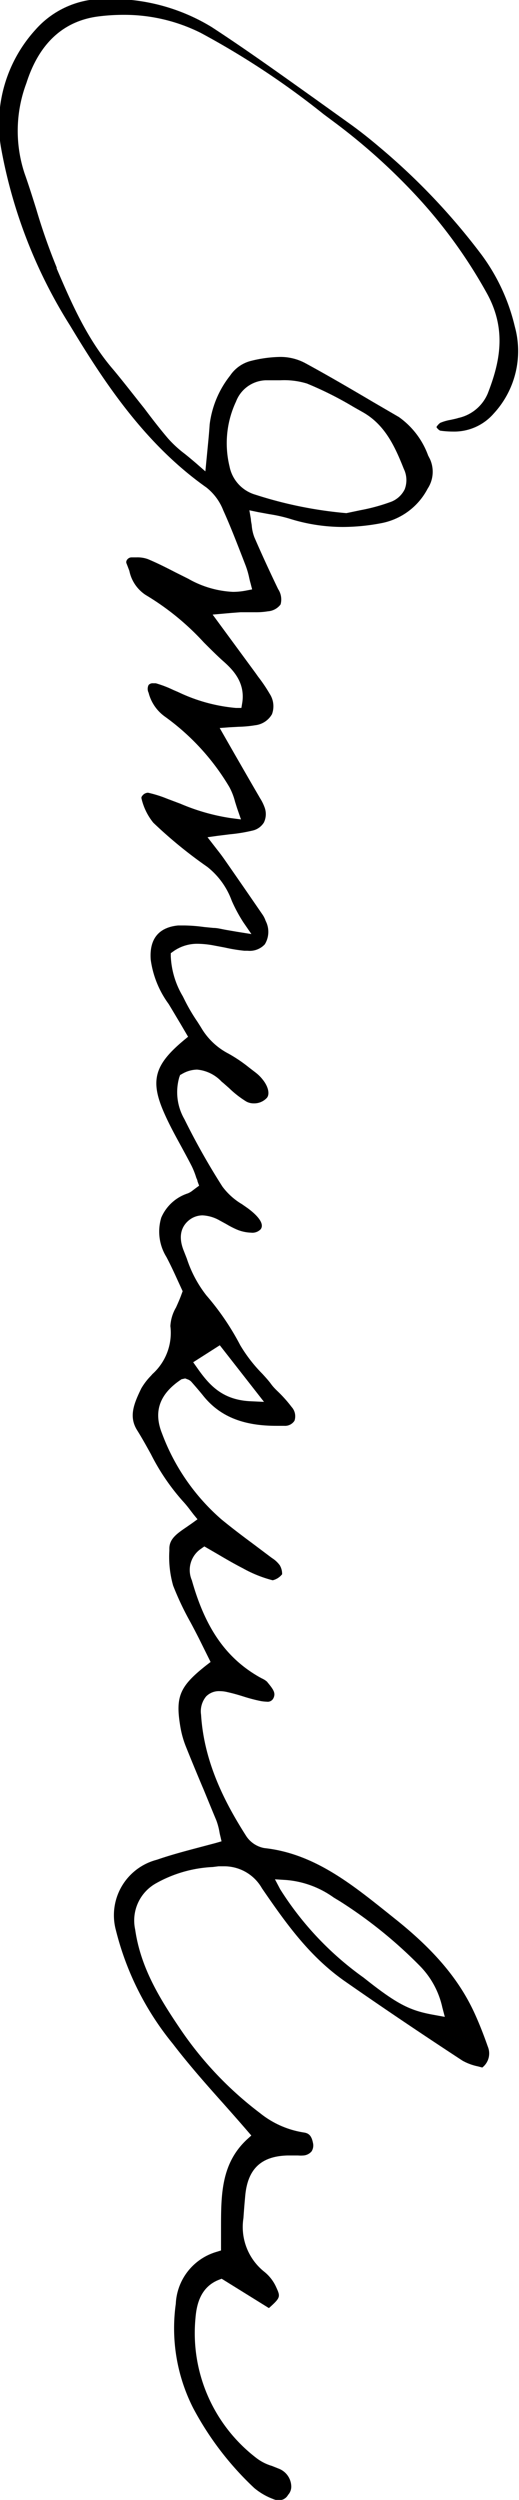
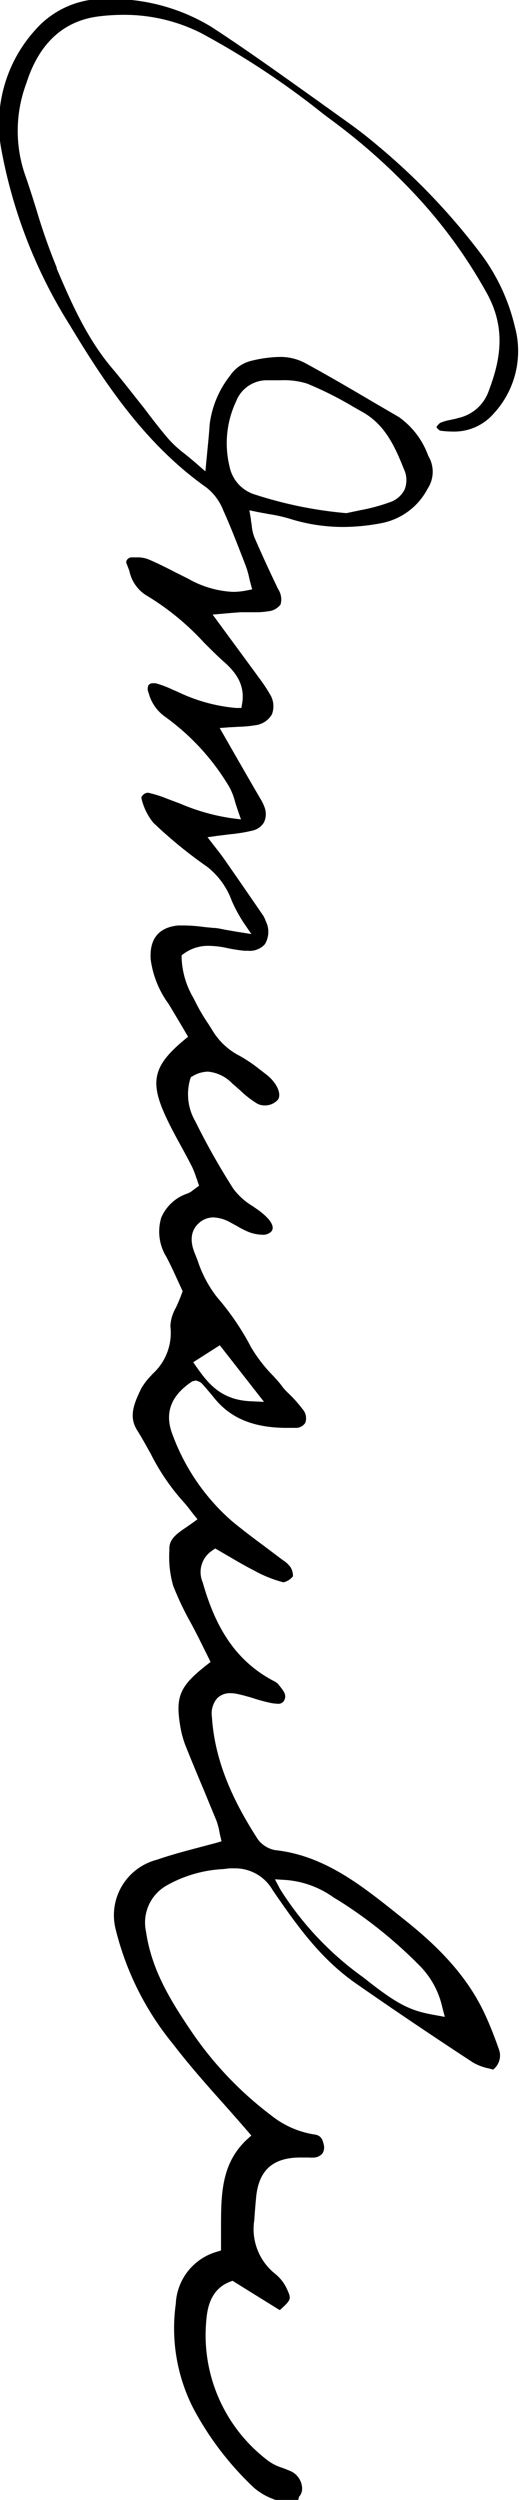
<svg xmlns="http://www.w3.org/2000/svg" id="レイヤー_1" data-name="レイヤー 1" width="50.72" height="244.22" viewBox="0 0 50.72 244.22">
  <title>menu_text04</title>
-   <path d="M709.42,524a.84.84,0,0,1-.27,0,6.39,6.39,0,0,1-2.18-1.19A29.92,29.92,0,0,1,701,515a17.22,17.22,0,0,1-1.7-10.19,5.55,5.55,0,0,1,4-5.08l.42-.13v-.44c0-.57,0-1.15,0-1.73,0-3.25,0-6.31,2.53-8.67l.43-.39-.38-.44c-.79-.92-1.58-1.81-2.36-2.69-1.79-2-3.42-3.86-4.93-5.83a28.31,28.31,0,0,1-5.56-11.08,5.6,5.6,0,0,1,4-6.9c1.21-.42,2.45-.76,3.77-1.11l2-.53.55-.16-.13-.56a3.82,3.82,0,0,1-.08-.39,6.5,6.5,0,0,0-.3-1.1c-.42-1-.85-2.06-1.27-3.08l-.1-.23c-.56-1.33-1.08-2.59-1.59-3.86a9.4,9.4,0,0,1-.56-2c-.49-2.93-.06-3.93,2.57-6l.39-.3-1.14-2.3c-.27-.53-.54-1.05-.82-1.57a28.6,28.6,0,0,1-1.7-3.59,10.25,10.25,0,0,1-.37-3.42v-.2c0-.95.74-1.46,1.68-2.1l.56-.39.51-.37-.4-.49-.33-.43a10.65,10.65,0,0,0-.73-.88,21.29,21.29,0,0,1-3.09-4.56c-.42-.76-.85-1.54-1.33-2.31-.86-1.34-.35-2.6.39-4.12a6.31,6.31,0,0,1,.95-1.24l.14-.16a5.41,5.41,0,0,0,1.75-4.68,4,4,0,0,1,.55-1.82c.19-.42.39-.87.56-1.35l.09-.24-.46-1c-.29-.64-.69-1.52-1.13-2.35a4.71,4.71,0,0,1-.5-3.84,4.25,4.25,0,0,1,2.6-2.37,1.92,1.92,0,0,0,.48-.29l.25-.19.37-.27-.16-.43c0-.12-.09-.25-.13-.38a7.7,7.7,0,0,0-.43-1.09c-.32-.63-.66-1.25-1-1.88-.58-1.06-1.18-2.15-1.66-3.24-1.45-3.24-1-4.78,1.9-7.2l.4-.33-.75-1.28c-.38-.63-.76-1.28-1.15-1.92a9.48,9.48,0,0,1-1.75-4.32c-.15-2,.75-3.16,2.67-3.35.21,0,.43,0,.64,0a15.35,15.35,0,0,1,1.9.15l.92.09c.39,0,.77.11,1.28.2l1.05.18,1.38.22-.79-1.15a15,15,0,0,1-1.13-2.1,7.45,7.45,0,0,0-2.4-3.32,44,44,0,0,1-5.27-4.31,5.85,5.85,0,0,1-1.16-2.4.29.29,0,0,1,.08-.22.73.73,0,0,1,.56-.31,11.49,11.49,0,0,1,1.88.59l1.3.49a20.06,20.06,0,0,0,4.91,1.4l1,.13-.32-.92c-.1-.29-.18-.56-.26-.81a6.24,6.24,0,0,0-.56-1.44,22.74,22.74,0,0,0-6.29-6.87,4.11,4.11,0,0,1-1.6-2.34.85.85,0,0,1,0-.75.51.51,0,0,1,.43-.17l.28,0a10.76,10.76,0,0,1,1.7.65l.51.22a16.35,16.35,0,0,0,5.61,1.54l.54,0,.09-.54c.3-2.07-1.05-3.32-2-4.15-.6-.55-1.17-1.12-1.75-1.7a25.34,25.34,0,0,0-5.7-4.65,3.69,3.69,0,0,1-1.59-2.36c-.1-.25-.19-.51-.29-.75a.37.37,0,0,1,.05-.3.55.55,0,0,1,.42-.26l.52,0a3,3,0,0,1,1.11.17c.91.38,1.84.85,2.65,1.27l1.3.65a9.72,9.72,0,0,0,4.36,1.28,6.62,6.62,0,0,0,1.25-.12l.63-.12-.16-.62c-.06-.2-.1-.39-.14-.57a8.17,8.17,0,0,0-.32-1.1l-.32-.83c-.6-1.54-1.2-3.1-1.88-4.6a5.3,5.3,0,0,0-1.64-2.23c-6.08-4.29-10.07-10.41-13.33-15.82a48.7,48.7,0,0,1-6.73-17.27,13.68,13.68,0,0,1,3.35-11.64,8.87,8.87,0,0,1,7-3h.46a18.75,18.75,0,0,1,9.75,2.74c3.39,2.21,6.74,4.62,10,6.94l3.39,2.43c1,.71,2,1.5,3,2.35a63.55,63.55,0,0,1,10,10.54,19.17,19.17,0,0,1,3.24,7,9,9,0,0,1-2.07,8.51,5.11,5.11,0,0,1-4,1.75,9,9,0,0,1-1.23-.09.93.93,0,0,1-.36-.35,1.41,1.41,0,0,1,.37-.41,4.44,4.44,0,0,1,1-.29c.27-.06.53-.11.78-.19a4.06,4.06,0,0,0,2.87-2.4c1.14-2.94,1.91-6.16-.09-9.78a48.52,48.52,0,0,0-7.25-9.9,59.3,59.3,0,0,0-7.52-6.71l-1.18-.88a79.07,79.07,0,0,0-12-7.94,16.66,16.66,0,0,0-7.55-1.77,19.3,19.3,0,0,0-2.5.16c-3.4.45-5.77,2.64-7,6.51a13.26,13.26,0,0,0-.18,8.82c.42,1.18.8,2.4,1.14,3.48a58.67,58.67,0,0,0,2,5.71l0,.1c1.46,3.42,3,6.95,5.55,9.9,1,1.2,2,2.5,3,3.75.75,1,1.52,2,2.32,2.94a11.25,11.25,0,0,0,1.65,1.52c.34.27.71.58,1.13.94l.88.77.25-2.59c.08-.8.13-1.4.17-2a9.58,9.58,0,0,1,2-4.77,3.48,3.48,0,0,1,2.1-1.45,12.42,12.42,0,0,1,2.7-.37,5.12,5.12,0,0,1,2.57.62c2.08,1.13,4.15,2.34,6.14,3.51l.37.22,2.61,1.52a7.91,7.91,0,0,1,2.86,3.76l.18.35a3,3,0,0,1-.23,2.89,6.47,6.47,0,0,1-4.53,3.37,20.1,20.1,0,0,1-3.71.37,17.39,17.39,0,0,1-5.29-.82,14.46,14.46,0,0,0-1.94-.43l-1.09-.2-.86-.18.15.87c0,.21.06.41.08.6a4.15,4.15,0,0,0,.26,1.17c.68,1.57,1.44,3.23,2.32,5.06a1.83,1.83,0,0,1,.24,1.5,1.7,1.7,0,0,1-1.24.67,7.14,7.14,0,0,1-1.28.09h-1.39l-.92.07-1.81.16,1.74,2.37,2.46,3.35.24.34a15.3,15.3,0,0,1,1.13,1.67,2.23,2.23,0,0,1,.23,2,2.17,2.17,0,0,1-1.64,1.08,11.45,11.45,0,0,1-1.62.15l-.91.05-.94.07,1.51,2.64c.79,1.37,1.55,2.7,2.31,4l.12.21a4.5,4.5,0,0,1,.45.91,1.88,1.88,0,0,1-.07,1.47,1.75,1.75,0,0,1-1.11.79,15.4,15.4,0,0,1-2.19.36l-1.21.15-1,.14,1,1.29c.23.29.43.56.62.83,1.27,1.82,2.52,3.64,3.77,5.46a2.49,2.49,0,0,1,.29.59A2.33,2.33,0,0,1,708,372a2,2,0,0,1-1.68.63H706a15.5,15.5,0,0,1-1.89-.31l-1.06-.2a9,9,0,0,0-1.58-.17,4,4,0,0,0-2.41.74l-.25.18v.3a8.33,8.33,0,0,0,1.17,3.9l.26.52a17.83,17.83,0,0,0,1.19,2c.13.21.27.42.4.64a6.62,6.62,0,0,0,2.62,2.45,14.32,14.32,0,0,1,2,1.35l.65.5a3.85,3.85,0,0,1,.68.67c.54.66.73,1.41.43,1.79a1.68,1.68,0,0,1-1.28.55,1.5,1.5,0,0,1-.74-.18,9.65,9.65,0,0,1-1.67-1.3l-.59-.52-.15-.12a3.75,3.75,0,0,0-2.4-1.18,3,3,0,0,0-1.46.42l-.2.11-.08.22a5.27,5.27,0,0,0,.5,4.09,69.1,69.1,0,0,0,3.71,6.58,6.49,6.49,0,0,0,1.92,1.73l.53.37c.55.4,1.78,1.4,1.3,2.07a1.11,1.11,0,0,1-.94.34,3.88,3.88,0,0,1-1.43-.32,8.94,8.94,0,0,1-1-.52l-.66-.36a3.71,3.71,0,0,0-1.65-.49,2.12,2.12,0,0,0-1.35.49c-.58.48-1.14,1.39-.48,3l.29.74a11.69,11.69,0,0,0,1.91,3.59,25.32,25.32,0,0,1,3.31,4.87,14.46,14.46,0,0,0,2.17,2.8c.29.32.58.63.85,1s.55.61.84.9a12.68,12.68,0,0,1,1.16,1.33,1.35,1.35,0,0,1,.28,1.34,1.09,1.09,0,0,1-1,.5l-.79,0c-3.29,0-5.57-.95-7.18-3-.35-.43-.72-.86-1.09-1.28a.88.88,0,0,0-.39-.26l-.23-.09-.36.08,0,0c-2.15,1.42-2.77,3.15-1.9,5.31a20.67,20.67,0,0,0,5.8,8.38c1,.82,2,1.58,3,2.32l1.65,1.24.28.21a2.81,2.81,0,0,1,.77.71,1.64,1.64,0,0,1,.23.88,1.7,1.7,0,0,1-.92.59,12.14,12.14,0,0,1-2.91-1.17c-.82-.42-1.63-.89-2.41-1.35l-1.36-.79-.31.22a2.51,2.51,0,0,0-.91,3.09c1.32,4.69,3.35,7.6,6.59,9.45l.26.14a2,2,0,0,1,.5.32l.06.08c.61.73.78,1.05.57,1.51a.62.62,0,0,1-.66.36,4,4,0,0,1-.63-.07,16.16,16.16,0,0,1-1.69-.45c-.51-.16-1-.3-1.5-.41a3.21,3.21,0,0,0-.78-.1,1.75,1.75,0,0,0-1.33.52,2.29,2.29,0,0,0-.49,1.79c.3,4.84,2.52,8.88,4.42,11.86a2.7,2.7,0,0,0,1.76,1.16c4.75.51,8.39,3.41,11.9,6.21l.81.65c3.92,3.11,6.33,6,7.82,9.24.46,1,.9,2.12,1.31,3.29a1.74,1.74,0,0,1-.54,2.05l-.41-.11a5.26,5.26,0,0,1-1.52-.56c-4.26-2.79-8-5.32-11.47-7.74s-5.75-5.63-8.13-9.1a4.24,4.24,0,0,0-3.61-2.15c-.2,0-.41,0-.63,0l-.57.07a12.49,12.49,0,0,0-5.52,1.58,4.16,4.16,0,0,0-2.06,4.53c.54,3.75,2.41,6.76,4.44,9.76a34.58,34.58,0,0,0,7.76,8.17,9,9,0,0,0,4.25,1.89c.46.06.77.25.92,1a1.08,1.08,0,0,1-.13.85,1.15,1.15,0,0,1-.78.4,3.38,3.38,0,0,1-.55,0h-1c-2.58.06-3.9,1.3-4.15,3.89-.07.74-.13,1.49-.18,2.23a5.59,5.59,0,0,0,2,5.21,4.06,4.06,0,0,1,1.17,1.47c.46,1,.49,1.06-.68,2.11l-4.62-2.87-.28.11c-1.84.73-2.18,2.51-2.28,3.78a15.37,15.37,0,0,0,6,13.66,4.67,4.67,0,0,0,1.48.74l.65.26a1.91,1.91,0,0,1,1.23,1.64,1.2,1.2,0,0,1-.31.93A1,1,0,0,1,709.42,524Zm.08-59.69a30.63,30.63,0,0,0,8.16,8.64c3.4,2.71,4.6,3.24,7,3.66l.93.17-.24-.91a8.32,8.32,0,0,0-2.24-4.11,44.06,44.06,0,0,0-7.77-6.27l-.61-.37a9.23,9.23,0,0,0-4.63-1.71l-1.11-.07ZM701,412.83l.36.51c1.17,1.67,2.45,3.18,5.27,3.3l1.29.06-4.32-5.53Zm8.48-95.93-.91,0h-.5a3.22,3.22,0,0,0-2.88,2.07,9.58,9.58,0,0,0-.64,6.34,3.6,3.6,0,0,0,2.54,2.77,40.05,40.05,0,0,0,8.88,1.8l1.38-.29a18.22,18.22,0,0,0,2.85-.77,2.48,2.48,0,0,0,1.47-1.27,2.51,2.51,0,0,0-.09-2c-.88-2.22-1.85-4.31-4-5.53l-.9-.51a34.09,34.09,0,0,0-4.56-2.29A7.58,7.58,0,0,0,709.51,316.9Z" transform="translate(-682.12 -279.75)" />
+   <path d="M709.42,524a.84.84,0,0,1-.27,0,6.39,6.39,0,0,1-2.18-1.19A29.92,29.92,0,0,1,701,515a17.22,17.22,0,0,1-1.7-10.19,5.55,5.55,0,0,1,4-5.08l.42-.13v-.44c0-.57,0-1.15,0-1.73,0-3.25,0-6.31,2.53-8.67l.43-.39-.38-.44c-.79-.92-1.58-1.81-2.36-2.69-1.79-2-3.42-3.86-4.93-5.83a28.31,28.31,0,0,1-5.56-11.08,5.6,5.6,0,0,1,4-6.9c1.21-.42,2.45-.76,3.77-1.11l2-.53.55-.16-.13-.56a3.82,3.82,0,0,1-.08-.39,6.5,6.5,0,0,0-.3-1.1c-.42-1-.85-2.06-1.27-3.08l-.1-.23c-.56-1.33-1.08-2.59-1.59-3.86a9.4,9.4,0,0,1-.56-2c-.49-2.93-.06-3.93,2.57-6l.39-.3-1.14-2.3c-.27-.53-.54-1.05-.82-1.57a28.6,28.6,0,0,1-1.7-3.59,10.25,10.25,0,0,1-.37-3.42v-.2c0-.95.74-1.46,1.68-2.1l.56-.39.51-.37-.4-.49-.33-.43a10.65,10.65,0,0,0-.73-.88,21.29,21.29,0,0,1-3.09-4.56c-.42-.76-.85-1.54-1.33-2.31-.86-1.34-.35-2.6.39-4.12a6.31,6.31,0,0,1,.95-1.24l.14-.16a5.41,5.41,0,0,0,1.75-4.68,4,4,0,0,1,.55-1.82c.19-.42.39-.87.56-1.35l.09-.24-.46-1c-.29-.64-.69-1.52-1.13-2.35a4.71,4.71,0,0,1-.5-3.84,4.25,4.25,0,0,1,2.6-2.37,1.92,1.92,0,0,0,.48-.29l.25-.19.37-.27-.16-.43c0-.12-.09-.25-.13-.38a7.7,7.7,0,0,0-.43-1.09c-.32-.63-.66-1.25-1-1.88-.58-1.06-1.18-2.15-1.66-3.24-1.45-3.24-1-4.78,1.9-7.2l.4-.33-.75-1.28c-.38-.63-.76-1.28-1.15-1.92a9.48,9.48,0,0,1-1.75-4.32c-.15-2,.75-3.16,2.67-3.35.21,0,.43,0,.64,0a15.35,15.35,0,0,1,1.9.15l.92.09c.39,0,.77.11,1.28.2l1.05.18,1.38.22-.79-1.15a15,15,0,0,1-1.13-2.1,7.45,7.45,0,0,0-2.4-3.32,44,44,0,0,1-5.27-4.31,5.85,5.85,0,0,1-1.16-2.4.29.29,0,0,1,.08-.22.73.73,0,0,1,.56-.31,11.49,11.49,0,0,1,1.88.59l1.3.49a20.06,20.06,0,0,0,4.91,1.4l1,.13-.32-.92c-.1-.29-.18-.56-.26-.81a6.24,6.24,0,0,0-.56-1.44,22.74,22.74,0,0,0-6.29-6.87,4.11,4.11,0,0,1-1.6-2.34.85.85,0,0,1,0-.75.51.51,0,0,1,.43-.17l.28,0a10.76,10.76,0,0,1,1.7.65l.51.22a16.35,16.35,0,0,0,5.61,1.54l.54,0,.09-.54c.3-2.07-1.05-3.32-2-4.15-.6-.55-1.17-1.12-1.75-1.7a25.34,25.34,0,0,0-5.7-4.65,3.69,3.69,0,0,1-1.59-2.36c-.1-.25-.19-.51-.29-.75a.37.37,0,0,1,.05-.3.55.55,0,0,1,.42-.26l.52,0a3,3,0,0,1,1.11.17c.91.38,1.84.85,2.65,1.27l1.3.65a9.72,9.72,0,0,0,4.36,1.28,6.62,6.62,0,0,0,1.25-.12l.63-.12-.16-.62c-.06-.2-.1-.39-.14-.57a8.17,8.17,0,0,0-.32-1.1l-.32-.83c-.6-1.54-1.2-3.1-1.88-4.6a5.3,5.3,0,0,0-1.64-2.23c-6.08-4.29-10.07-10.41-13.33-15.82a48.7,48.7,0,0,1-6.73-17.27,13.68,13.68,0,0,1,3.35-11.64,8.87,8.87,0,0,1,7-3h.46a18.75,18.75,0,0,1,9.75,2.74c3.39,2.21,6.74,4.62,10,6.94l3.39,2.43c1,.71,2,1.5,3,2.35a63.55,63.55,0,0,1,10,10.54,19.17,19.17,0,0,1,3.24,7,9,9,0,0,1-2.07,8.51,5.11,5.11,0,0,1-4,1.75,9,9,0,0,1-1.23-.09.93.93,0,0,1-.36-.35,1.41,1.41,0,0,1,.37-.41,4.44,4.44,0,0,1,1-.29c.27-.06.53-.11.78-.19a4.06,4.06,0,0,0,2.87-2.4c1.14-2.94,1.91-6.16-.09-9.78a48.52,48.52,0,0,0-7.25-9.9,59.3,59.3,0,0,0-7.52-6.71l-1.18-.88a79.07,79.07,0,0,0-12-7.94,16.66,16.66,0,0,0-7.55-1.77,19.3,19.3,0,0,0-2.5.16c-3.4.45-5.77,2.64-7,6.51a13.26,13.26,0,0,0-.18,8.82c.42,1.18.8,2.4,1.14,3.48a58.67,58.67,0,0,0,2,5.71l0,.1c1.46,3.42,3,6.95,5.55,9.9,1,1.2,2,2.5,3,3.75.75,1,1.52,2,2.32,2.94a11.25,11.25,0,0,0,1.65,1.52c.34.27.71.58,1.13.94l.88.77.25-2.59c.08-.8.13-1.4.17-2a9.58,9.58,0,0,1,2-4.77,3.48,3.48,0,0,1,2.1-1.45,12.42,12.42,0,0,1,2.7-.37,5.12,5.12,0,0,1,2.57.62c2.08,1.13,4.15,2.34,6.14,3.51l.37.22,2.61,1.52a7.91,7.91,0,0,1,2.86,3.76l.18.35a3,3,0,0,1-.23,2.89,6.47,6.47,0,0,1-4.53,3.37,20.1,20.1,0,0,1-3.71.37,17.39,17.39,0,0,1-5.29-.82,14.46,14.46,0,0,0-1.94-.43l-1.09-.2-.86-.18.15.87c0,.21.06.41.08.6a4.15,4.15,0,0,0,.26,1.17c.68,1.57,1.44,3.23,2.32,5.06a1.83,1.83,0,0,1,.24,1.5,1.7,1.7,0,0,1-1.24.67,7.14,7.14,0,0,1-1.28.09h-1.39l-.92.07-1.81.16,1.74,2.37,2.46,3.35.24.34a15.3,15.3,0,0,1,1.13,1.67,2.23,2.23,0,0,1,.23,2,2.17,2.17,0,0,1-1.64,1.08,11.45,11.45,0,0,1-1.62.15l-.91.05-.94.07,1.51,2.64c.79,1.37,1.55,2.7,2.31,4l.12.21a4.5,4.5,0,0,1,.45.91,1.88,1.88,0,0,1-.07,1.47,1.75,1.75,0,0,1-1.11.79,15.4,15.4,0,0,1-2.19.36l-1.21.15-1,.14,1,1.29c.23.29.43.56.62.83,1.27,1.82,2.52,3.64,3.77,5.46a2.49,2.49,0,0,1,.29.59A2.33,2.33,0,0,1,708,372a2,2,0,0,1-1.68.63H706a15.5,15.5,0,0,1-1.89-.31a9,9,0,0,0-1.58-.17,4,4,0,0,0-2.41.74l-.25.18v.3a8.33,8.33,0,0,0,1.17,3.9l.26.52a17.83,17.83,0,0,0,1.19,2c.13.21.27.42.4.64a6.62,6.62,0,0,0,2.62,2.45,14.32,14.32,0,0,1,2,1.35l.65.5a3.85,3.85,0,0,1,.68.67c.54.66.73,1.41.43,1.79a1.68,1.68,0,0,1-1.28.55,1.5,1.5,0,0,1-.74-.18,9.65,9.65,0,0,1-1.67-1.3l-.59-.52-.15-.12a3.75,3.75,0,0,0-2.4-1.18,3,3,0,0,0-1.46.42l-.2.11-.08.22a5.27,5.27,0,0,0,.5,4.09,69.1,69.1,0,0,0,3.71,6.58,6.49,6.49,0,0,0,1.92,1.73l.53.37c.55.4,1.78,1.4,1.3,2.07a1.11,1.11,0,0,1-.94.34,3.88,3.88,0,0,1-1.43-.32,8.94,8.94,0,0,1-1-.52l-.66-.36a3.71,3.71,0,0,0-1.65-.49,2.12,2.12,0,0,0-1.35.49c-.58.48-1.14,1.39-.48,3l.29.74a11.69,11.69,0,0,0,1.91,3.59,25.32,25.32,0,0,1,3.31,4.87,14.46,14.46,0,0,0,2.17,2.8c.29.32.58.63.85,1s.55.61.84.9a12.68,12.68,0,0,1,1.16,1.33,1.35,1.35,0,0,1,.28,1.34,1.09,1.09,0,0,1-1,.5l-.79,0c-3.29,0-5.57-.95-7.18-3-.35-.43-.72-.86-1.09-1.28a.88.88,0,0,0-.39-.26l-.23-.09-.36.08,0,0c-2.15,1.42-2.77,3.15-1.9,5.31a20.67,20.67,0,0,0,5.8,8.38c1,.82,2,1.58,3,2.32l1.65,1.24.28.21a2.81,2.81,0,0,1,.77.71,1.64,1.64,0,0,1,.23.88,1.7,1.7,0,0,1-.92.59,12.14,12.14,0,0,1-2.91-1.17c-.82-.42-1.63-.89-2.41-1.35l-1.36-.79-.31.22a2.51,2.51,0,0,0-.91,3.09c1.32,4.69,3.35,7.6,6.59,9.45l.26.14a2,2,0,0,1,.5.32l.06.08c.61.73.78,1.05.57,1.51a.62.62,0,0,1-.66.36,4,4,0,0,1-.63-.07,16.16,16.16,0,0,1-1.69-.45c-.51-.16-1-.3-1.5-.41a3.21,3.21,0,0,0-.78-.1,1.75,1.75,0,0,0-1.33.52,2.29,2.29,0,0,0-.49,1.79c.3,4.84,2.52,8.88,4.42,11.86a2.7,2.7,0,0,0,1.76,1.16c4.75.51,8.39,3.41,11.9,6.21l.81.65c3.92,3.11,6.33,6,7.82,9.24.46,1,.9,2.12,1.31,3.29a1.74,1.74,0,0,1-.54,2.05l-.41-.11a5.26,5.26,0,0,1-1.52-.56c-4.26-2.79-8-5.32-11.47-7.74s-5.75-5.63-8.13-9.1a4.24,4.24,0,0,0-3.61-2.15c-.2,0-.41,0-.63,0l-.57.07a12.49,12.49,0,0,0-5.52,1.58,4.16,4.16,0,0,0-2.06,4.53c.54,3.75,2.41,6.76,4.44,9.76a34.58,34.58,0,0,0,7.76,8.17,9,9,0,0,0,4.25,1.89c.46.06.77.25.92,1a1.08,1.08,0,0,1-.13.85,1.15,1.15,0,0,1-.78.4,3.38,3.38,0,0,1-.55,0h-1c-2.58.06-3.9,1.3-4.15,3.89-.07.74-.13,1.49-.18,2.23a5.59,5.59,0,0,0,2,5.21,4.06,4.06,0,0,1,1.17,1.47c.46,1,.49,1.06-.68,2.11l-4.62-2.87-.28.11c-1.84.73-2.18,2.51-2.28,3.78a15.37,15.37,0,0,0,6,13.66,4.67,4.67,0,0,0,1.48.74l.65.26a1.91,1.91,0,0,1,1.23,1.64,1.2,1.2,0,0,1-.31.93A1,1,0,0,1,709.42,524Zm.08-59.69a30.63,30.63,0,0,0,8.16,8.64c3.4,2.71,4.6,3.24,7,3.66l.93.17-.24-.91a8.32,8.32,0,0,0-2.24-4.11,44.06,44.06,0,0,0-7.77-6.27l-.61-.37a9.23,9.23,0,0,0-4.63-1.71l-1.11-.07ZM701,412.83l.36.51c1.17,1.67,2.45,3.18,5.27,3.3l1.29.06-4.32-5.53Zm8.48-95.93-.91,0h-.5a3.22,3.22,0,0,0-2.88,2.07,9.58,9.58,0,0,0-.64,6.34,3.6,3.6,0,0,0,2.54,2.77,40.05,40.05,0,0,0,8.88,1.8l1.38-.29a18.22,18.22,0,0,0,2.85-.77,2.48,2.48,0,0,0,1.47-1.27,2.51,2.51,0,0,0-.09-2c-.88-2.22-1.85-4.31-4-5.53l-.9-.51a34.09,34.09,0,0,0-4.56-2.29A7.58,7.58,0,0,0,709.51,316.9Z" transform="translate(-682.12 -279.75)" />
</svg>